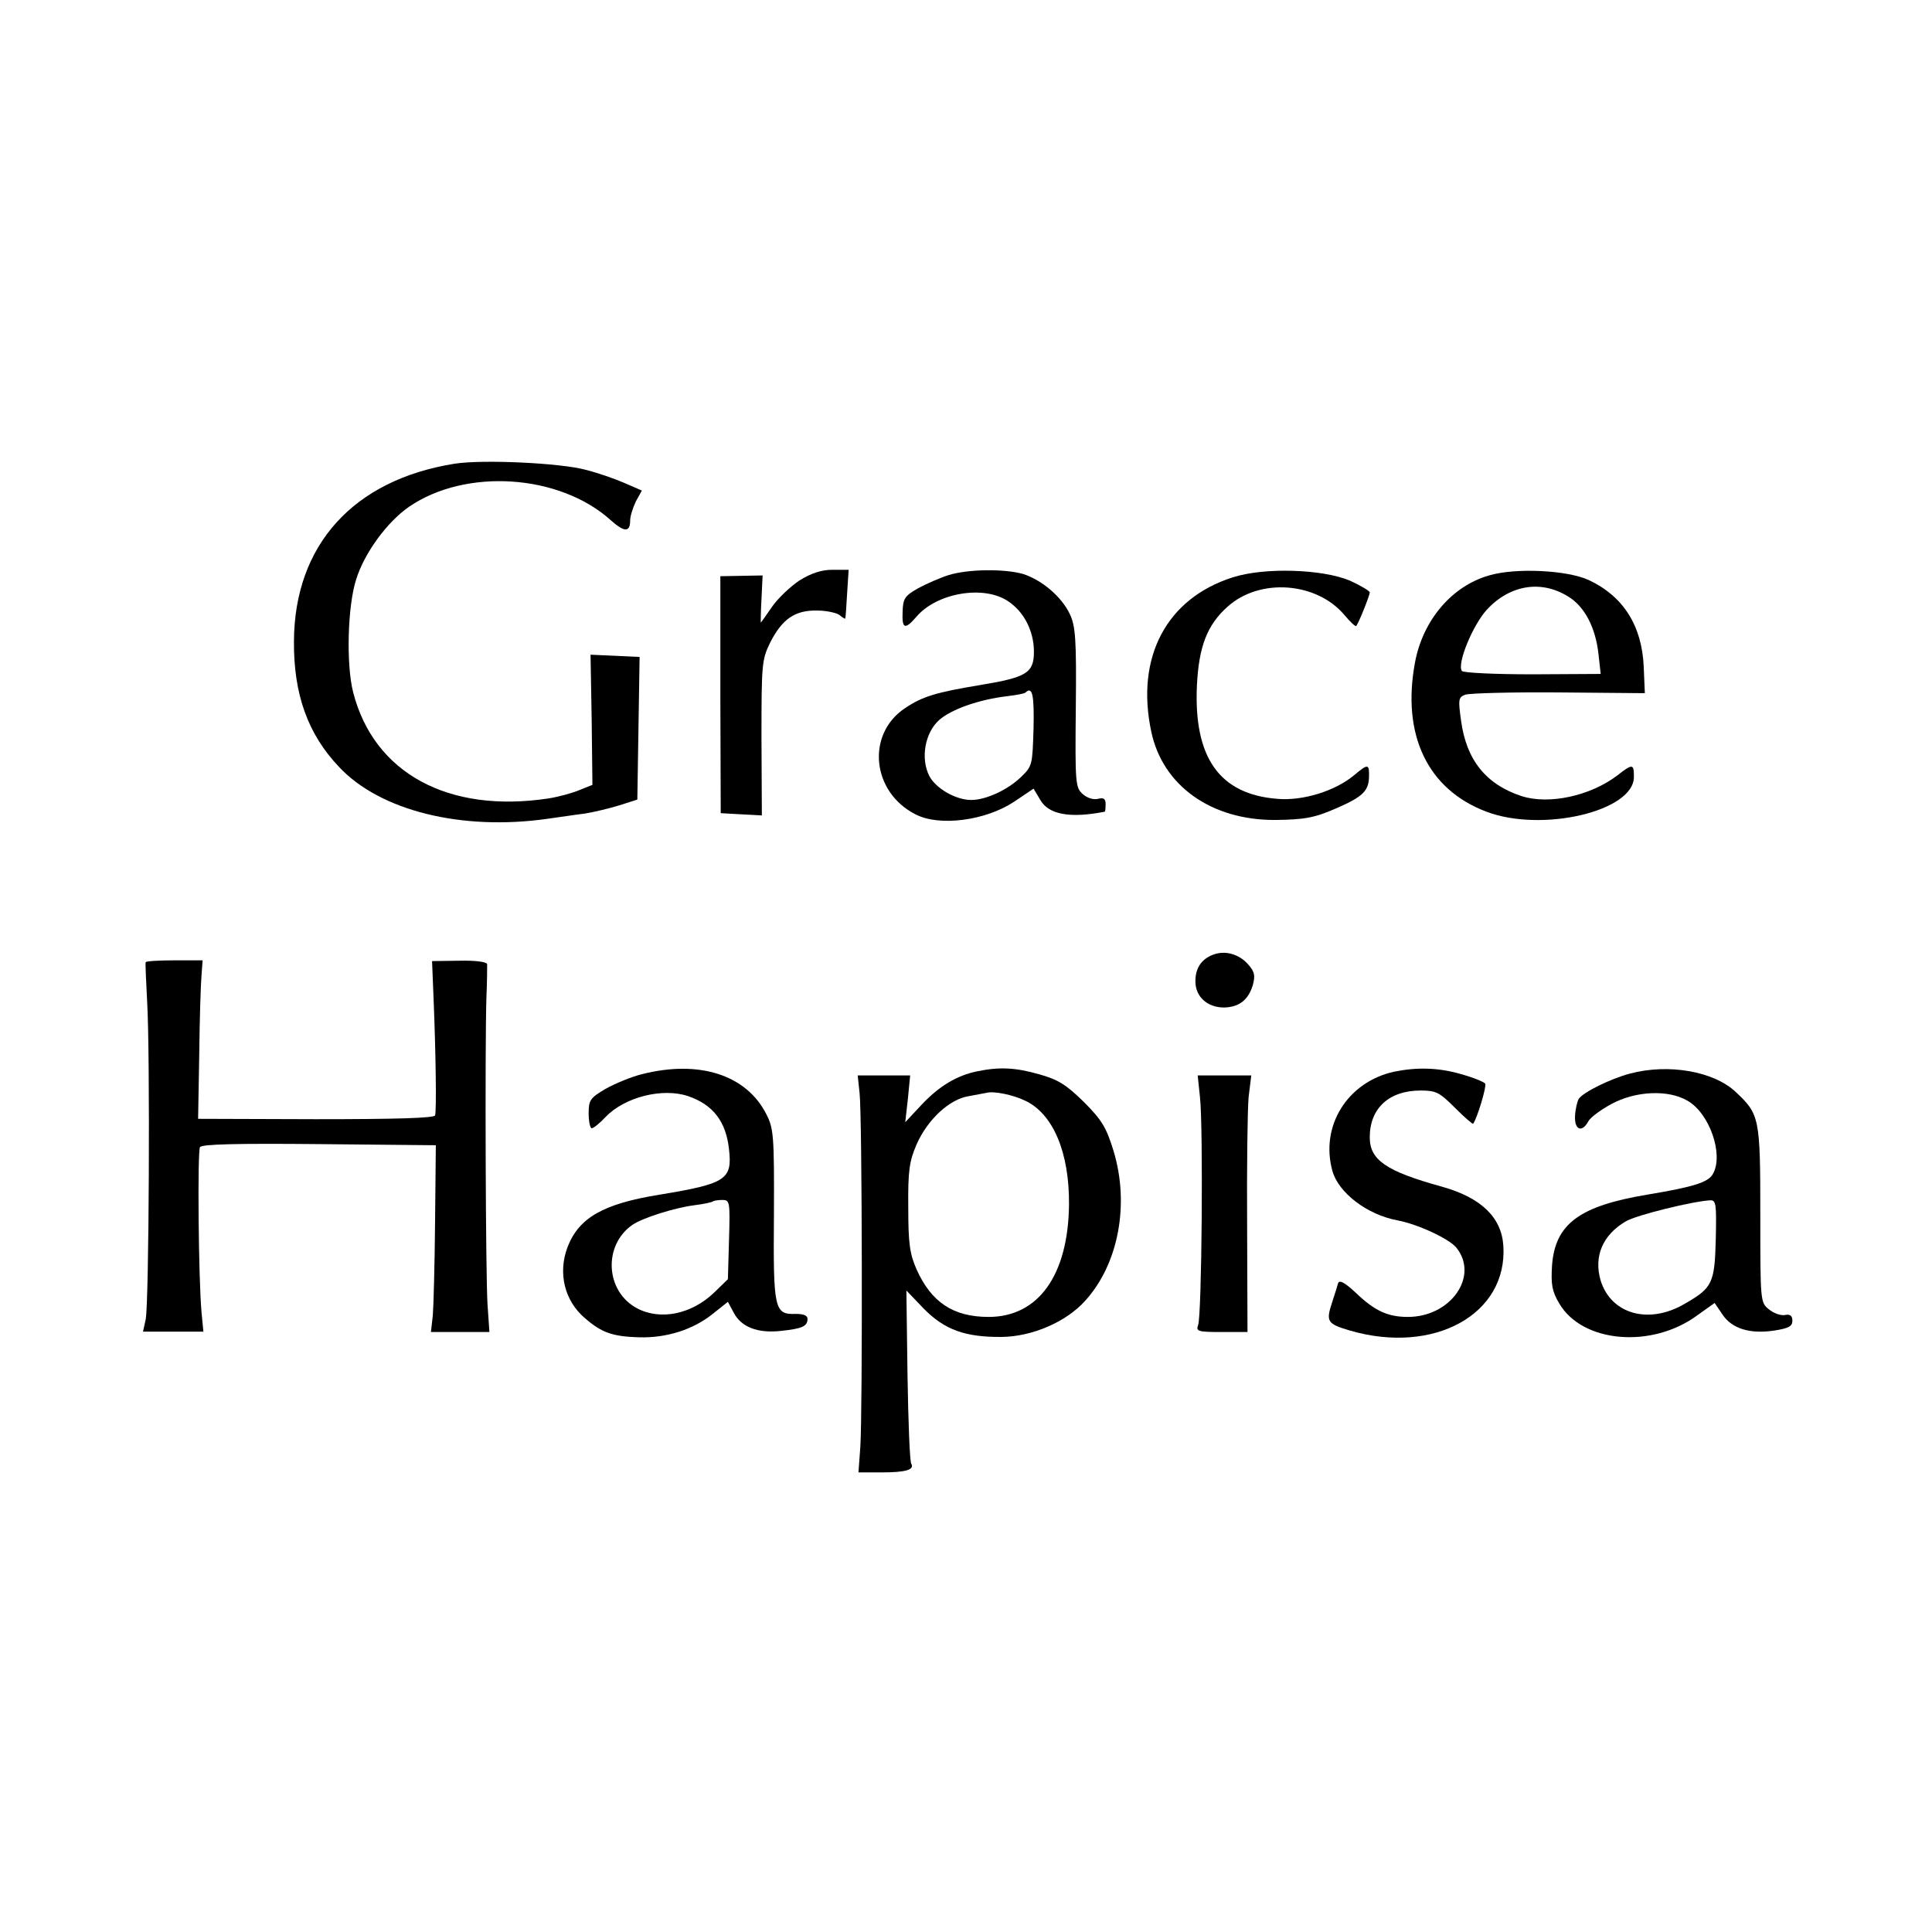
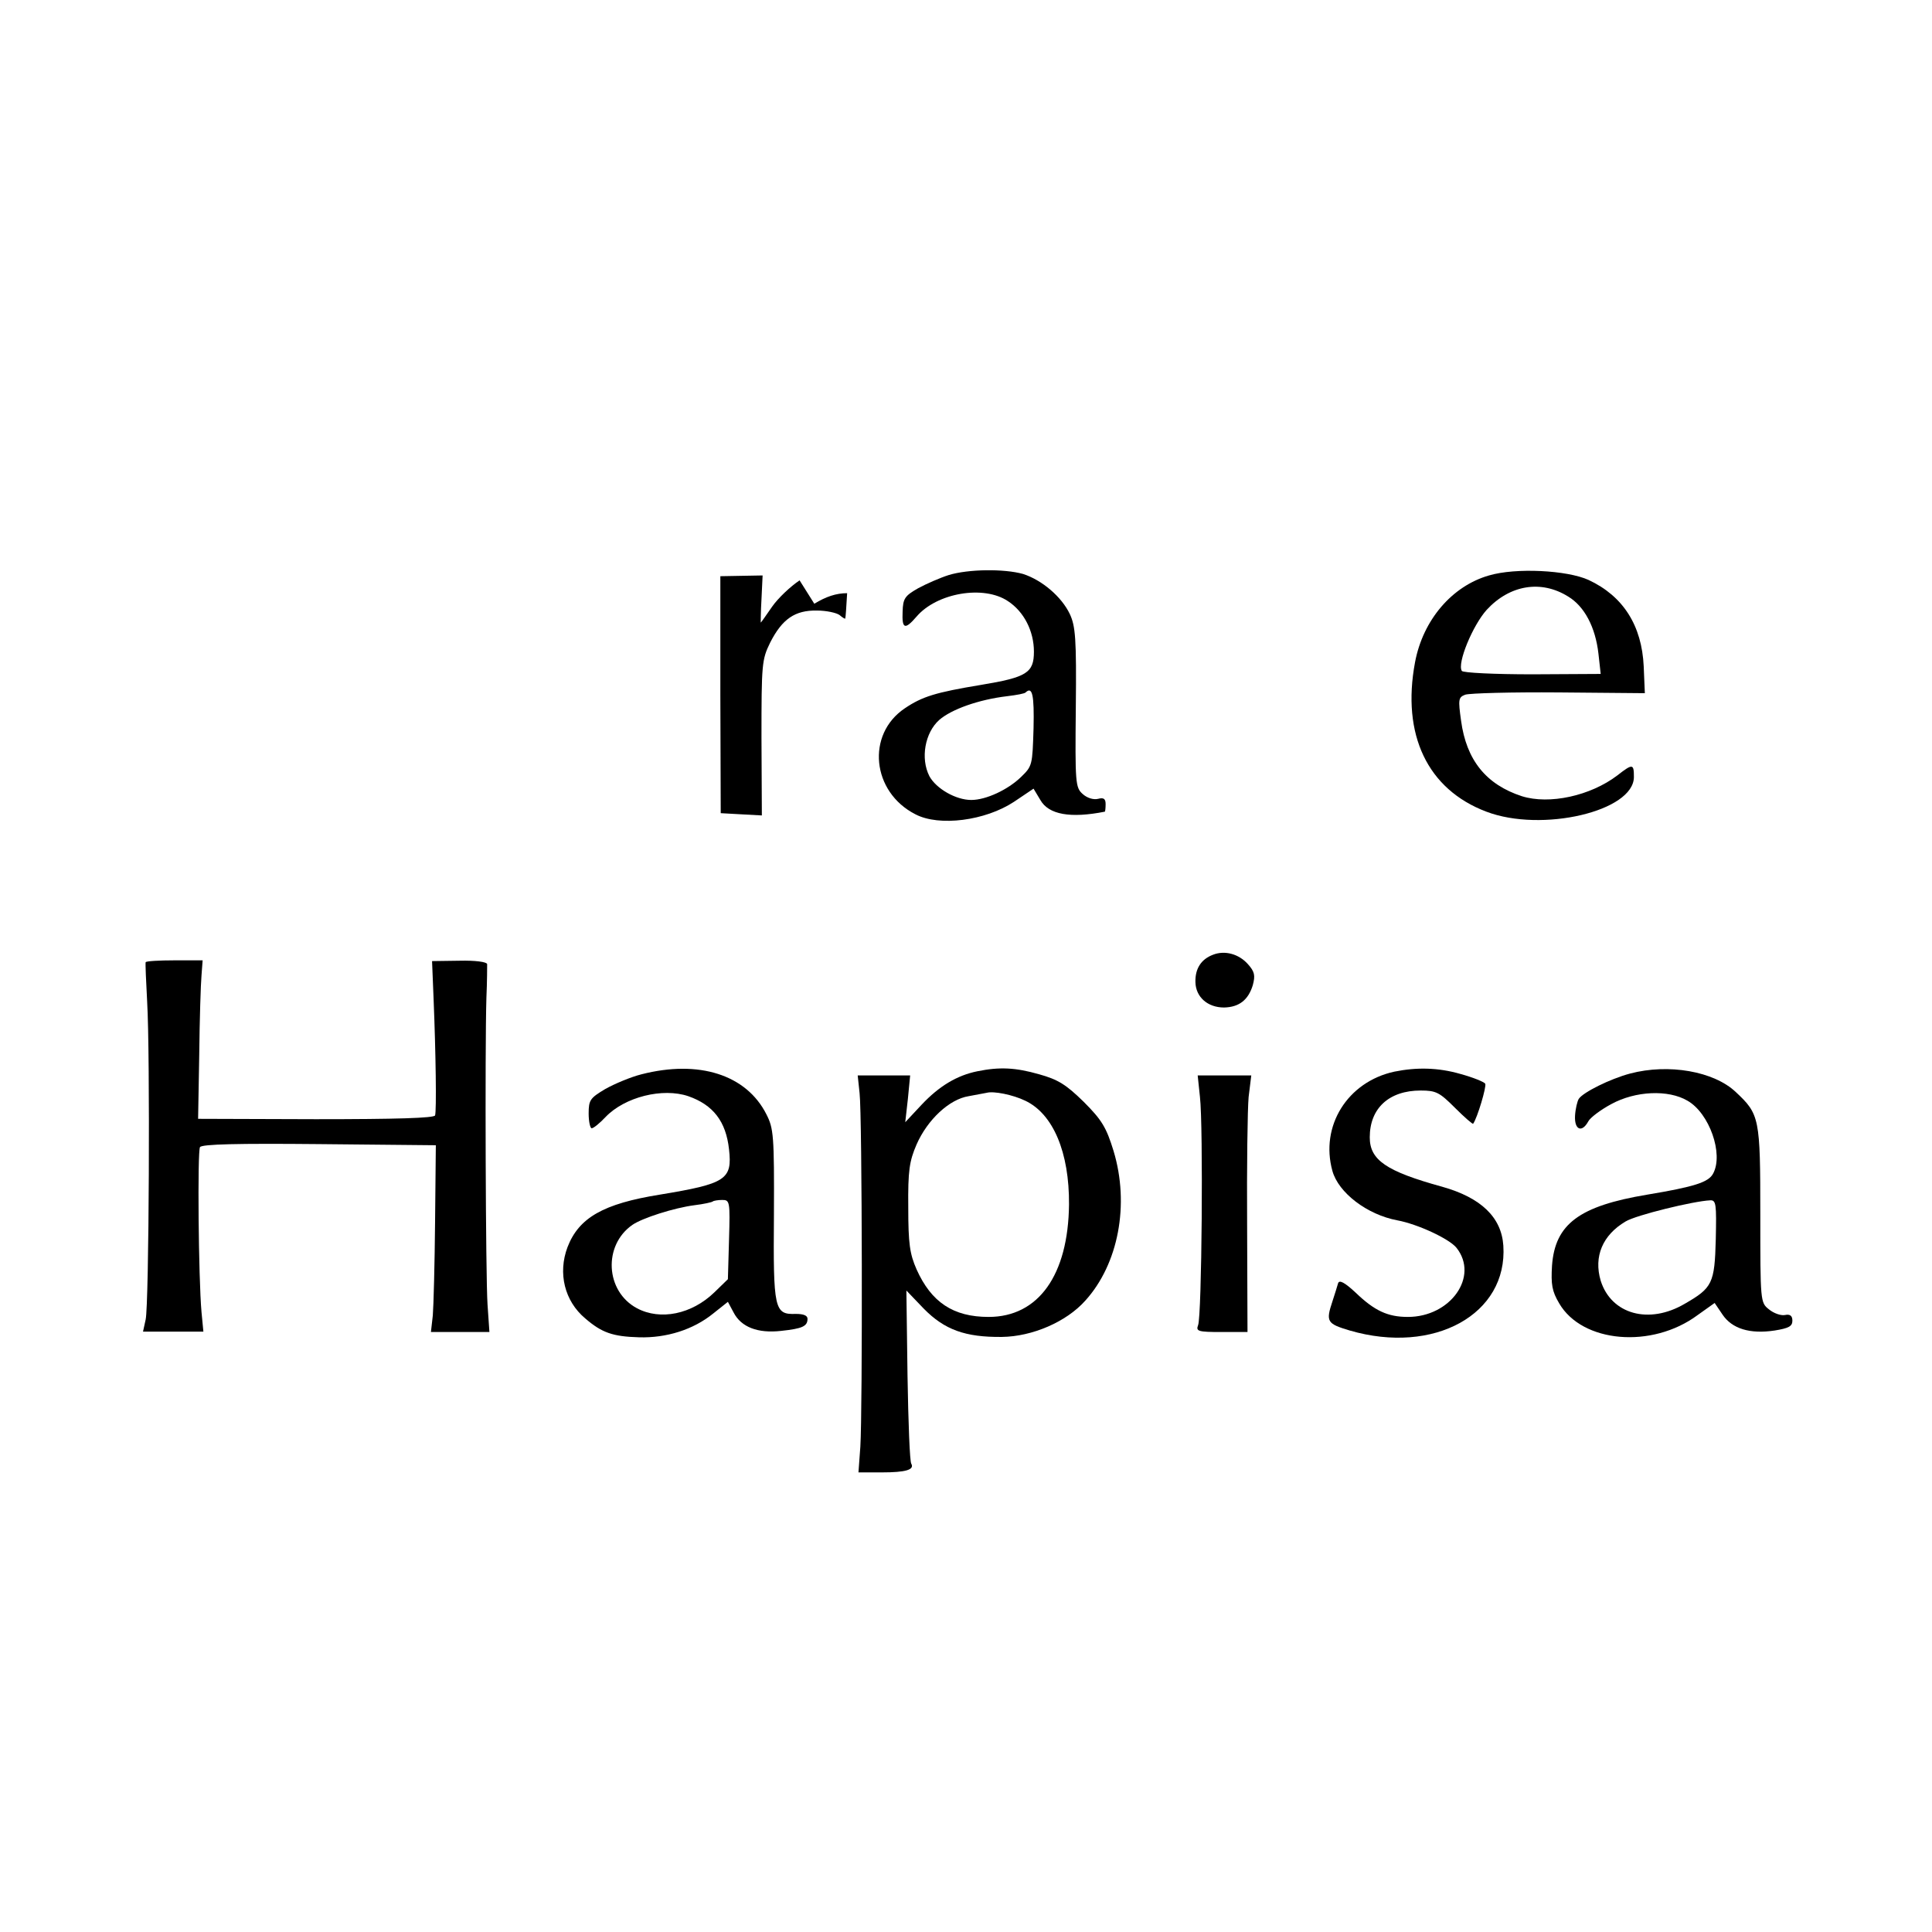
<svg xmlns="http://www.w3.org/2000/svg" version="1.0" width="512pt" height="512pt" viewBox="0 0 512 512" preserveAspectRatio="xMidYMid meet">
  <g transform="translate(0,512) scale(0.1,-0.1)" fill="#000000" stroke="none">
-     <path d="M1204 3891 c-268 -43 -424 -216 -425 -471 -1 -140 37 -246 120 -333 109 -116 325 -169 551 -137 30 4 75 11 100 14 25 4 66 14 92 22 l47 15 3 189 3 189 -65 3 -65 3 3 -172 2 -173 -35 -14 c-19 -8 -56 -18 -82 -22 -265 -40 -462 67 -517 281 -19 74 -15 229 8 300 22 70 82 152 140 192 150 103 399 87 535 -36 36 -32 51 -32 51 0 0 11 7 33 15 50 l16 29 -46 20 c-25 11 -71 27 -103 35 -66 18 -273 28 -348 16z" />
-     <path d="M2119 3582 c-24 -16 -57 -47 -73 -70 -16 -23 -29 -42 -30 -42 0 0 0 28 2 62 l3 63 -56 -1 -56 -1 0 -314 1 -314 54 -3 55 -3 -1 206 c0 196 1 207 23 252 32 63 66 86 124 85 25 0 52 -6 60 -12 8 -7 15 -11 15 -9 1 2 3 32 5 67 l4 62 -43 0 c-29 0 -56 -9 -87 -28z" />
+     <path d="M2119 3582 c-24 -16 -57 -47 -73 -70 -16 -23 -29 -42 -30 -42 0 0 0 28 2 62 l3 63 -56 -1 -56 -1 0 -314 1 -314 54 -3 55 -3 -1 206 c0 196 1 207 23 252 32 63 66 86 124 85 25 0 52 -6 60 -12 8 -7 15 -11 15 -9 1 2 3 32 5 67 c-29 0 -56 -9 -87 -28z" />
    <path d="M2514 3596 c-22 -7 -59 -23 -81 -35 -35 -20 -40 -27 -41 -62 -2 -46 6 -49 37 -13 54 63 178 84 242 41 43 -28 69 -80 69 -134 0 -56 -19 -68 -140 -88 -121 -20 -156 -31 -202 -62 -103 -69 -88 -222 28 -281 63 -33 185 -17 261 33 l52 35 18 -30 c22 -39 80 -49 171 -31 1 1 2 10 2 20 0 14 -5 18 -20 14 -12 -3 -29 2 -41 13 -19 17 -20 29 -18 229 2 184 -1 216 -16 248 -22 46 -74 90 -124 106 -50 14 -145 13 -197 -3z m225 -406 c-3 -97 -3 -100 -33 -129 -35 -34 -93 -61 -132 -61 -41 0 -93 30 -111 63 -24 47 -12 115 26 149 32 28 104 54 180 63 25 3 47 7 49 10 18 17 23 -7 21 -95z" />
-     <path d="M3267 3590 c-176 -56 -258 -212 -216 -409 30 -143 159 -235 329 -234 80 1 105 6 166 33 64 28 81 44 82 80 1 36 -2 37 -39 6 -50 -42 -136 -69 -204 -63 -153 12 -222 109 -213 301 5 102 27 160 81 208 85 77 236 66 310 -22 15 -18 29 -31 31 -29 6 6 36 81 36 89 0 4 -24 18 -52 31 -73 31 -227 36 -311 9z" />
    <path d="M3946 3595 c-98 -28 -175 -118 -196 -230 -36 -192 33 -337 189 -396 147 -56 391 1 391 92 0 35 -3 36 -44 4 -71 -54 -180 -78 -253 -55 -95 31 -147 96 -161 200 -8 57 -7 62 11 69 12 4 123 7 249 6 l227 -2 -3 71 c-5 108 -54 186 -146 229 -57 26 -193 33 -264 12z m210 -56 c43 -26 72 -81 80 -151 l6 -54 -181 -1 c-100 0 -184 4 -187 9 -13 20 29 121 66 162 61 66 144 80 216 35z" />
    <path d="M3215 2590 c-32 -12 -48 -37 -47 -73 1 -39 32 -67 76 -67 40 1 64 20 76 59 7 26 5 36 -13 56 -24 27 -61 37 -92 25z" />
    <path d="M386 2570 c-1 -3 1 -50 4 -105 8 -137 5 -802 -4 -842 l-7 -32 80 0 80 0 -5 52 c-8 89 -11 426 -4 437 5 8 102 10 316 8 l309 -3 -2 -203 c-1 -112 -4 -223 -6 -248 l-5 -44 77 0 78 0 -5 73 c-5 76 -7 677 -3 812 2 44 2 85 2 90 -1 6 -32 10 -73 9 l-73 -1 4 -99 c6 -146 8 -298 4 -310 -3 -7 -102 -10 -316 -10 l-312 1 3 170 c1 94 4 188 6 210 l3 40 -74 0 c-41 0 -76 -2 -77 -5z" />
    <path d="M1700 2273 c-28 -7 -71 -25 -96 -39 -40 -24 -44 -29 -44 -65 0 -21 4 -39 8 -39 5 0 21 13 37 30 51 53 151 78 219 55 66 -23 100 -67 108 -141 9 -80 -8 -91 -184 -120 -149 -24 -214 -61 -244 -139 -26 -69 -8 -143 47 -189 44 -38 73 -48 143 -50 72 -2 143 20 196 63 l39 31 15 -28 c20 -39 64 -56 126 -49 56 6 70 12 70 32 0 9 -11 13 -31 13 -57 -2 -60 11 -58 263 1 210 -1 229 -20 266 -53 105 -179 145 -331 106z m232 -438 l-3 -105 -36 -35 c-60 -58 -143 -75 -205 -42 -84 45 -90 167 -12 221 26 18 110 45 164 52 25 3 47 8 49 10 2 2 14 4 25 4 20 0 21 -4 18 -105z" />
    <path d="M2590 2281 c-54 -11 -101 -39 -148 -89 l-43 -46 7 62 6 62 -69 0 -70 0 5 -47 c7 -59 8 -842 2 -937 l-5 -68 62 0 c63 0 87 7 78 23 -4 5 -8 110 -10 234 l-3 225 46 -48 c55 -56 110 -76 207 -75 81 1 171 40 221 96 88 97 118 255 75 397 -19 62 -31 82 -79 130 -47 46 -68 59 -118 73 -63 18 -105 20 -164 8z m127 -78 c74 -35 117 -137 116 -275 -2 -187 -81 -298 -213 -298 -94 0 -152 39 -191 126 -18 41 -22 68 -22 164 -1 98 3 123 22 167 29 66 87 120 138 128 21 4 43 8 48 9 18 5 69 -5 102 -21z" />
    <path d="M3695 2280 c-124 -27 -197 -144 -164 -263 16 -58 92 -116 172 -131 54 -10 138 -49 157 -73 60 -76 -16 -183 -129 -183 -53 0 -88 16 -138 64 -30 28 -44 35 -47 25 -2 -8 -9 -29 -15 -48 -18 -54 -14 -59 46 -77 223 -65 419 43 407 225 -5 75 -59 127 -162 156 -149 41 -192 71 -192 131 0 77 51 124 135 124 41 0 50 -5 91 -46 25 -25 47 -44 48 -42 11 15 36 99 32 106 -3 5 -33 17 -66 26 -59 17 -116 18 -175 6z" />
    <path d="M4320 2275 c-53 -14 -125 -50 -136 -67 -4 -6 -9 -27 -10 -45 -2 -37 18 -46 35 -15 5 10 33 31 61 46 64 35 151 39 202 9 58 -33 96 -141 68 -193 -12 -23 -49 -35 -175 -56 -180 -30 -244 -78 -252 -188 -3 -50 0 -68 19 -100 61 -105 246 -121 367 -31 l45 32 21 -31 c25 -37 72 -52 138 -42 37 6 47 11 47 26 0 13 -6 18 -20 15 -11 -2 -30 5 -42 15 -23 18 -23 21 -23 252 0 256 -2 265 -65 324 -58 55 -178 76 -280 49z m227 -439 c-3 -117 -9 -129 -82 -171 -95 -56 -195 -28 -223 61 -19 64 5 121 66 157 28 17 180 54 224 56 16 1 17 -10 15 -103z" />
    <path d="M3180 2213 c9 -78 5 -583 -5 -605 -6 -16 0 -18 62 -18 l69 0 -1 283 c-1 155 1 308 4 340 l7 57 -71 0 -71 0 6 -57z" />
  </g>
</svg>